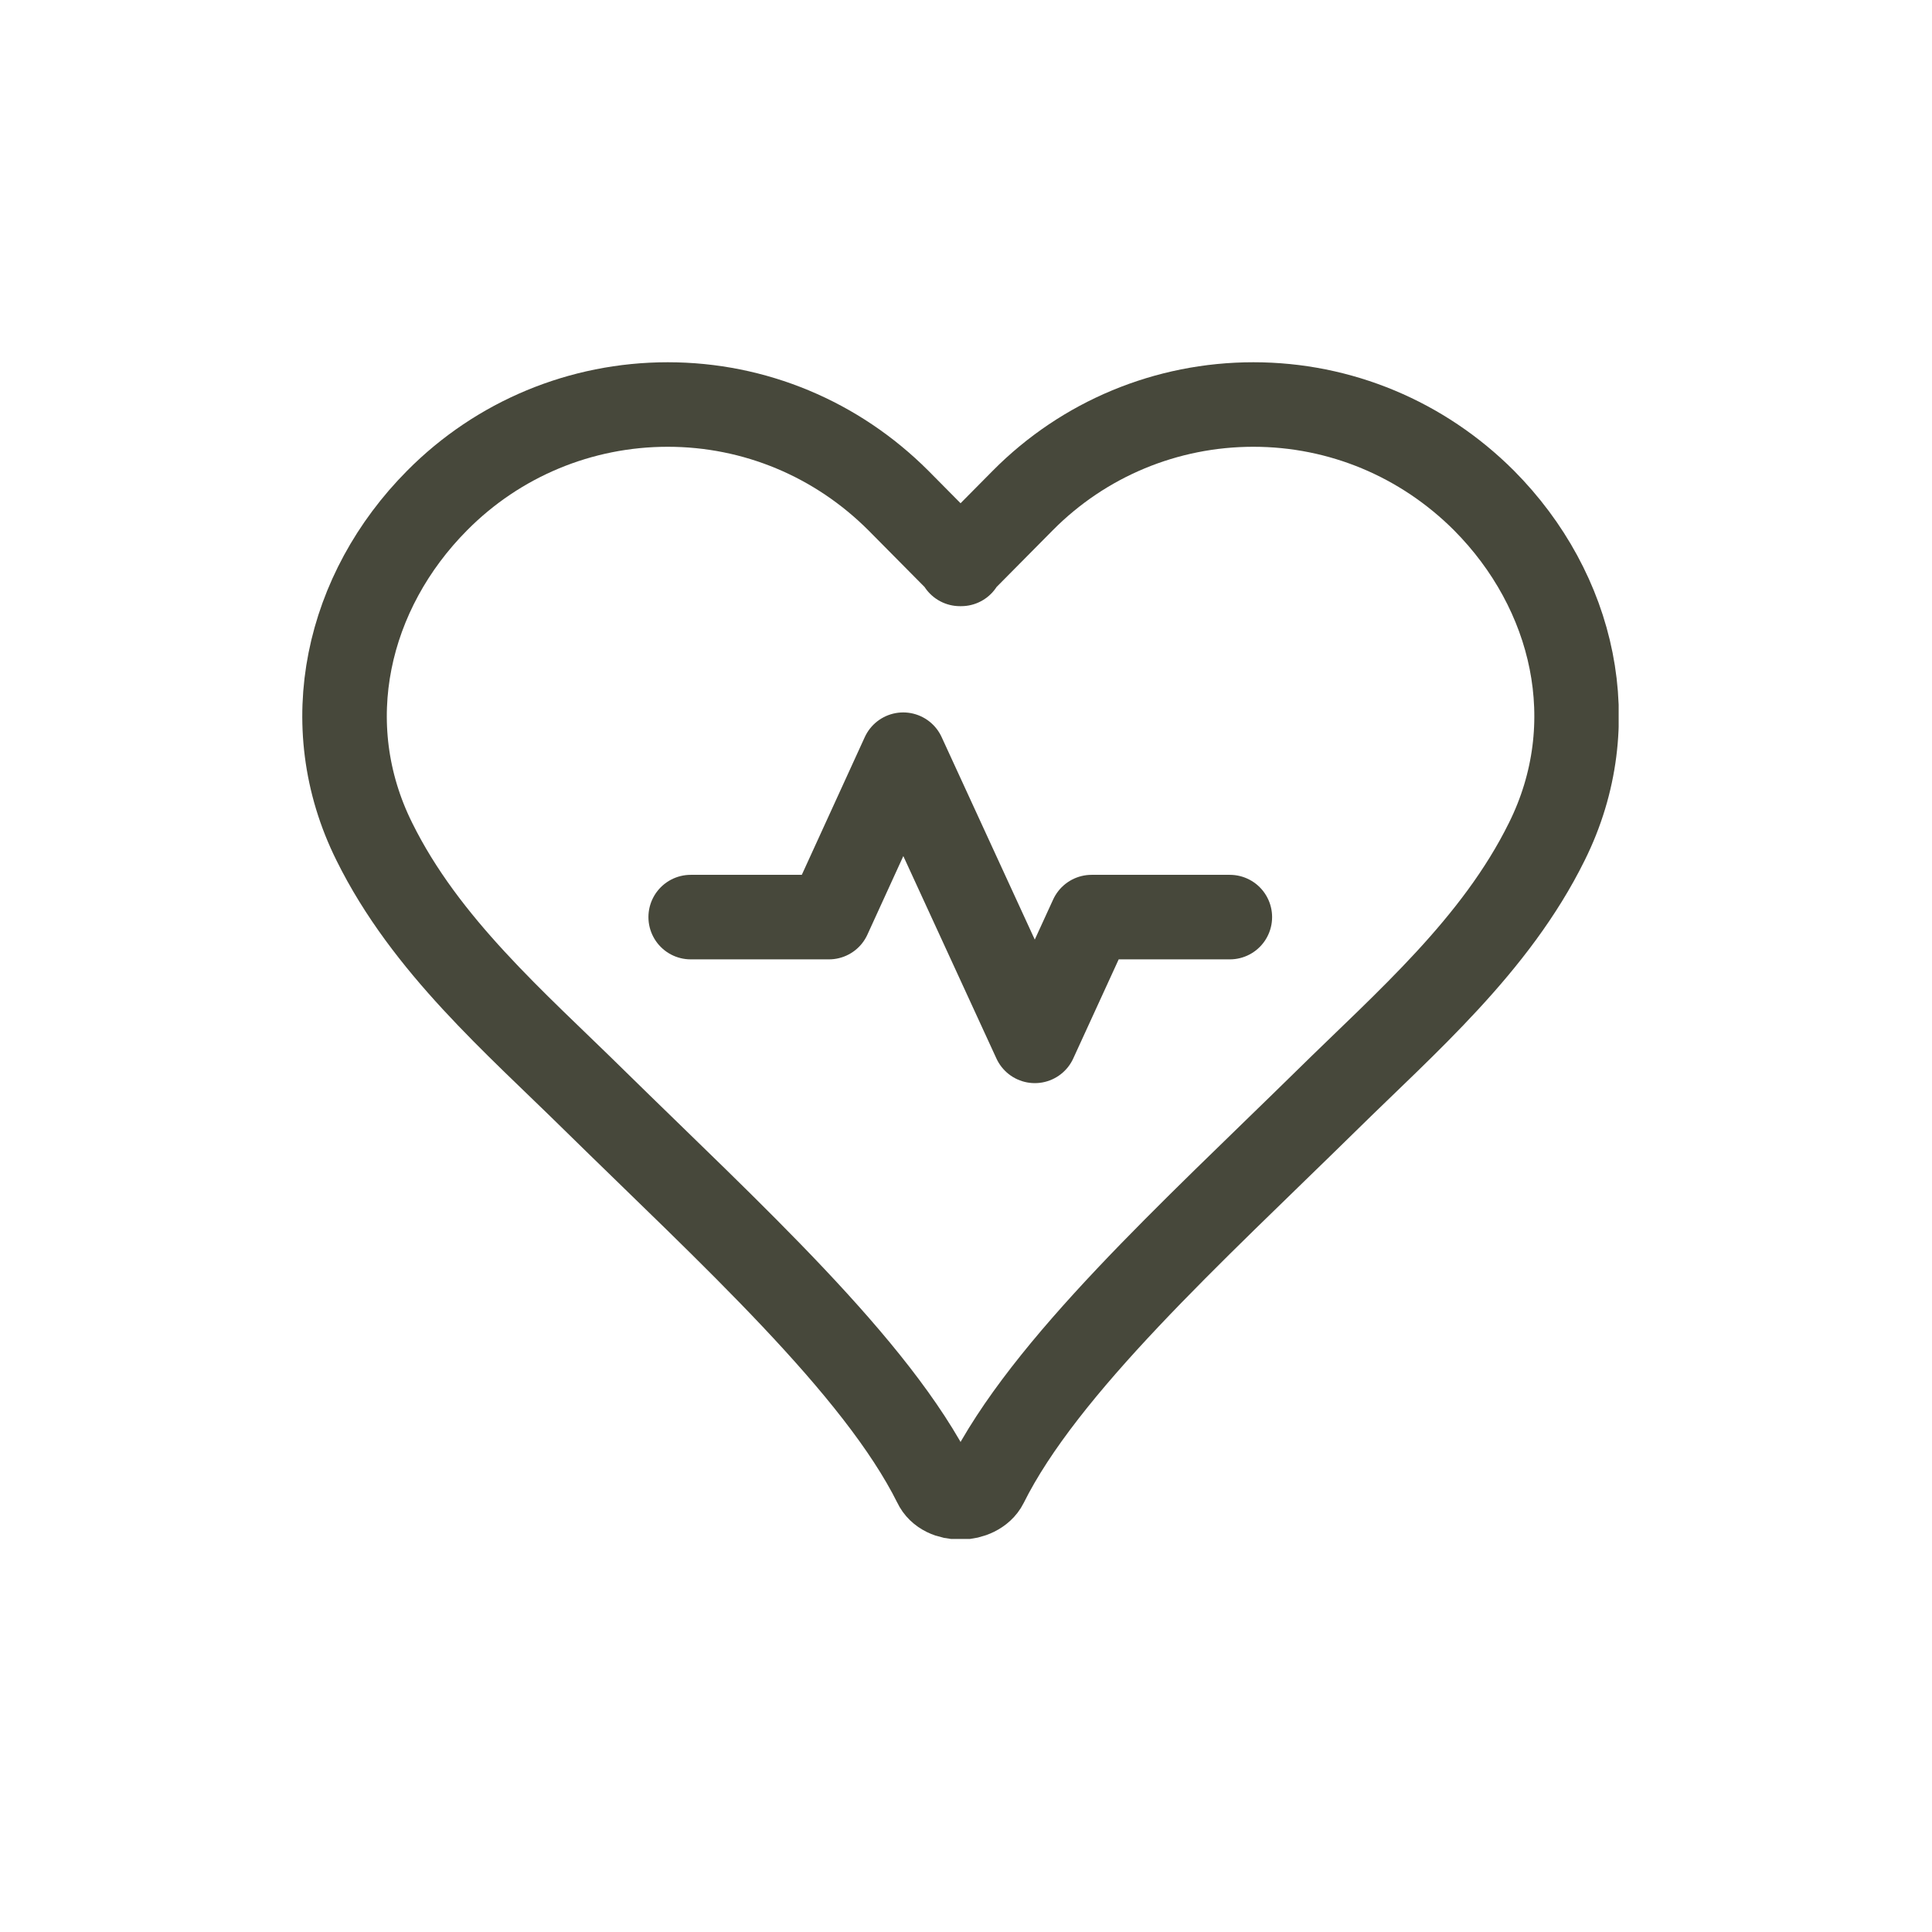
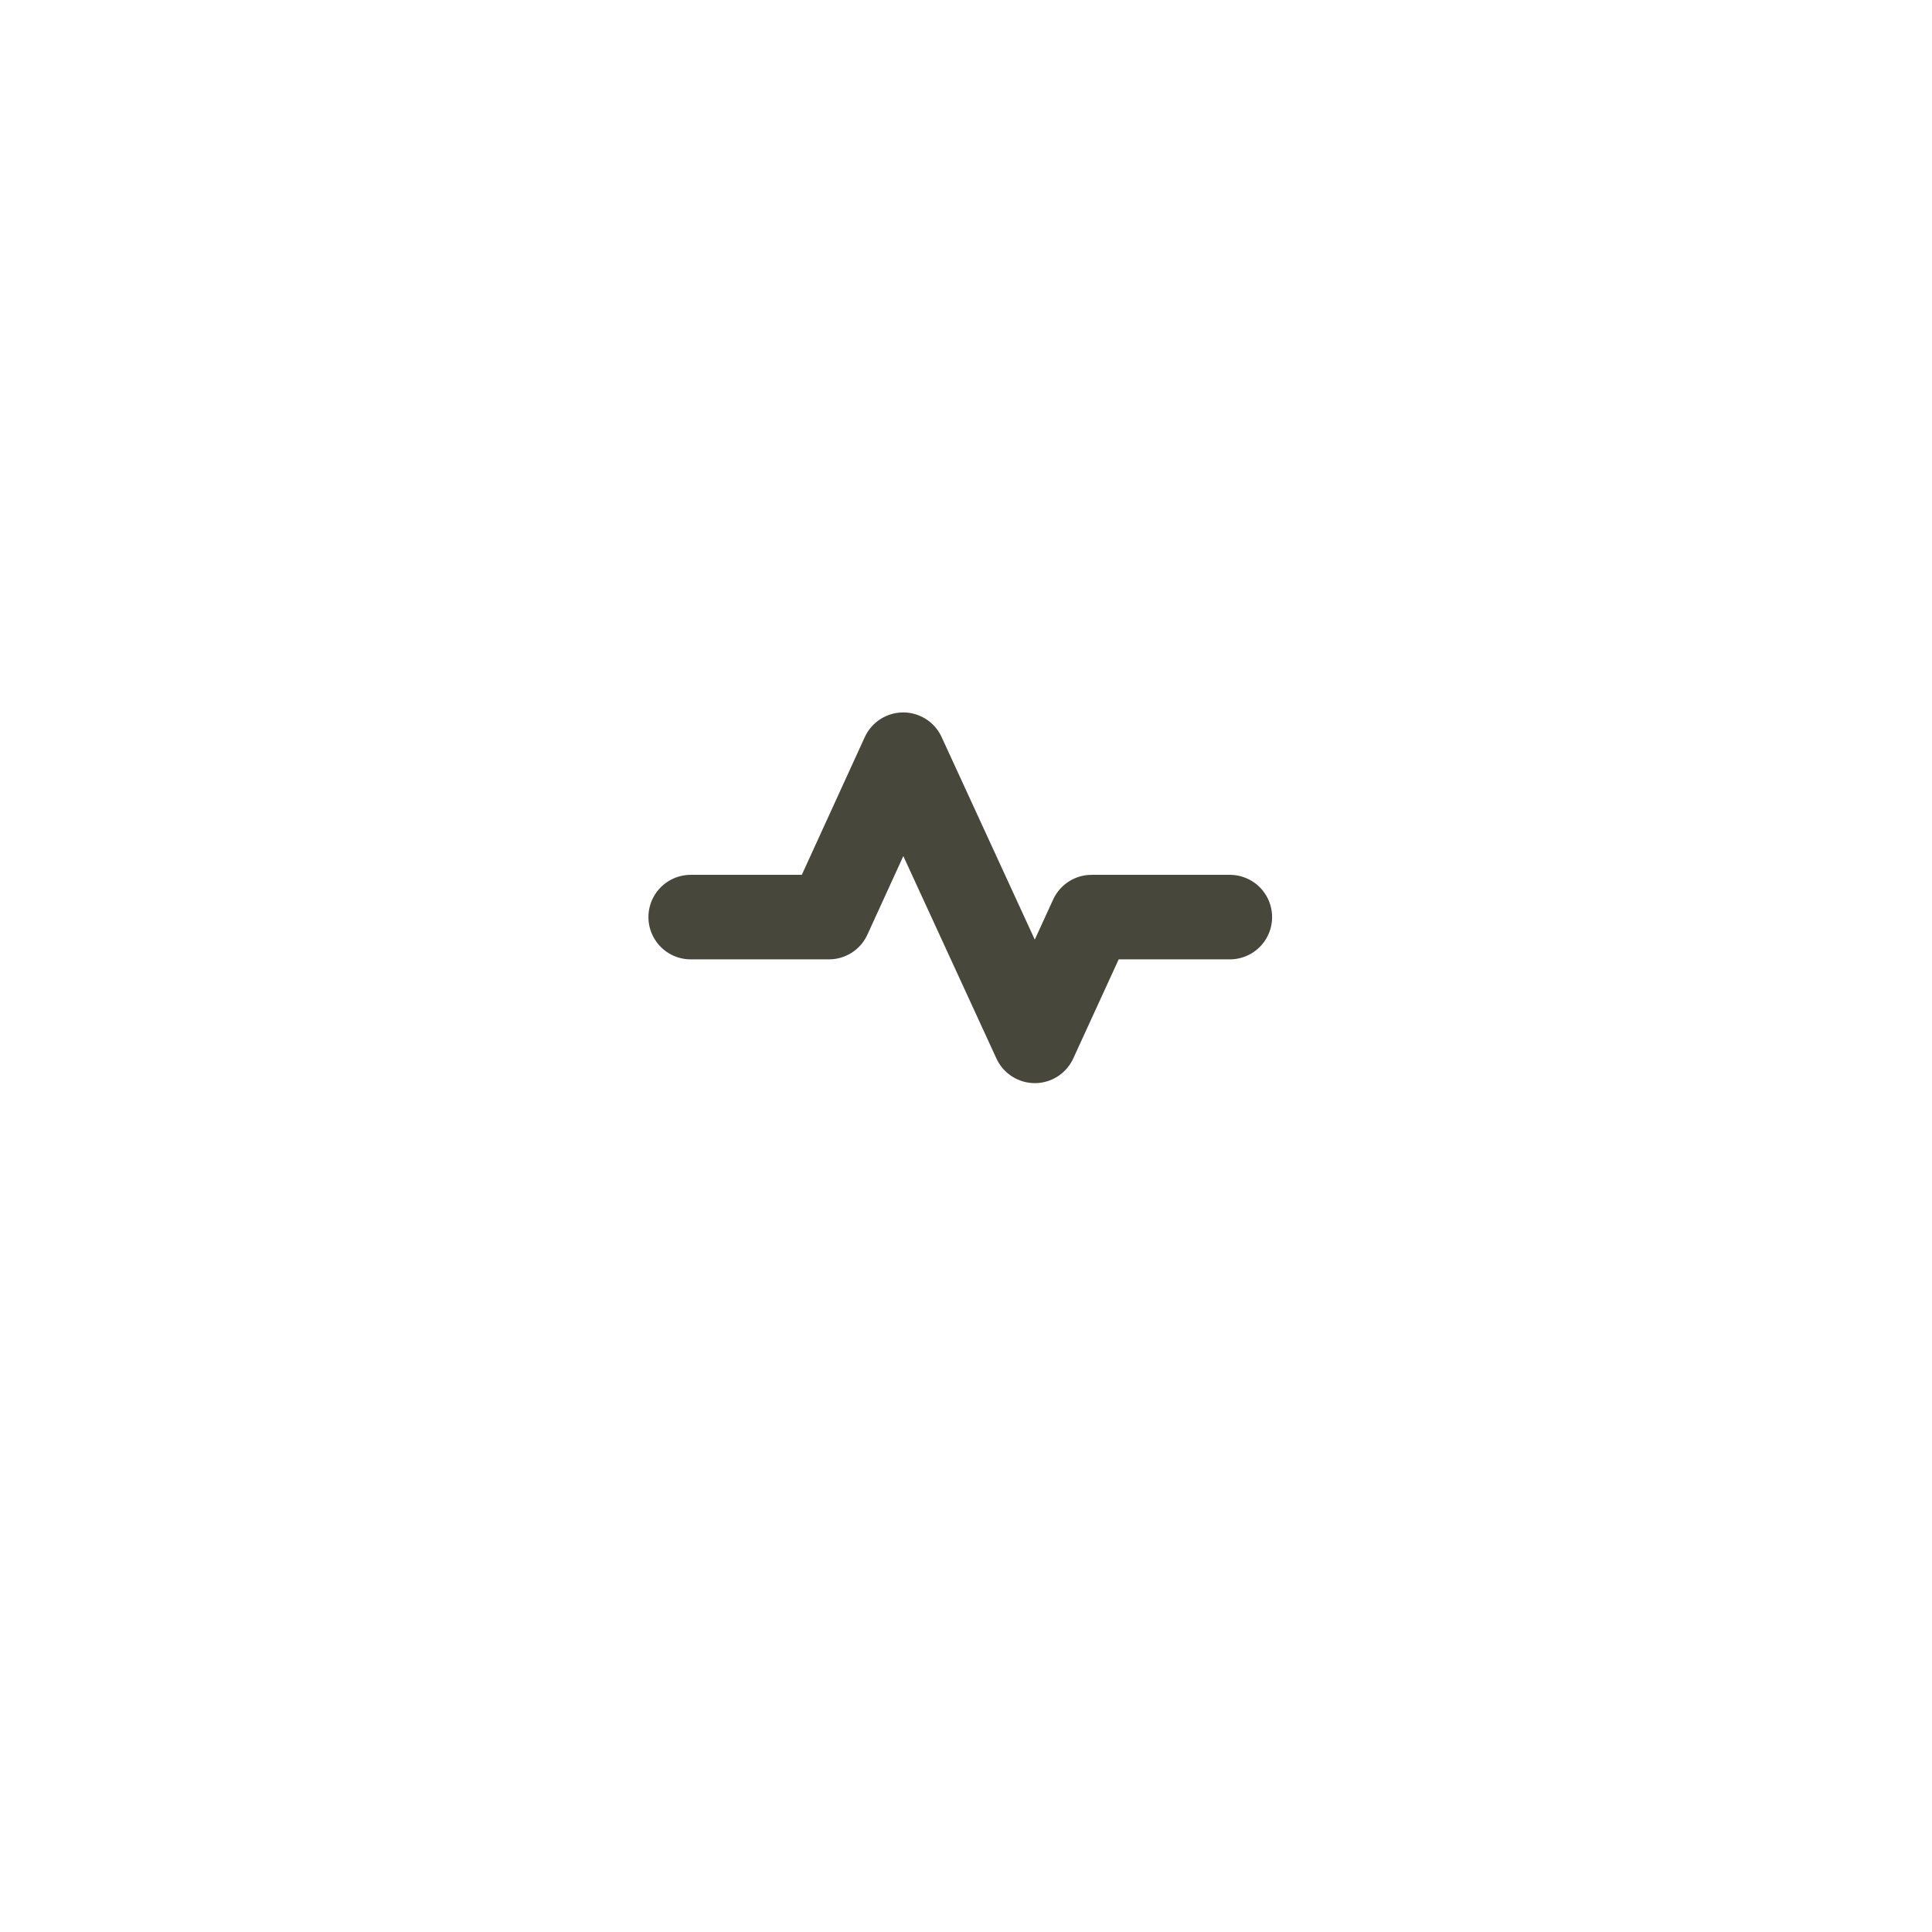
<svg xmlns="http://www.w3.org/2000/svg" fill="none" viewBox="0 0 32 32" height="32" width="32">
  <g clip-path="url(#clip0_24_342)">
-     <path stroke-linejoin="round" stroke-linecap="round" stroke-width="1.4" stroke="#47483B" d="M15.9 9.34L16.94 8.29C17.95 7.27 19.32 6.7 20.76 6.7C22.2 6.7 23.56 7.27 24.58 8.29C26.07 9.79 26.59 11.99 25.62 13.94C24.77 15.66 23.29 16.93 21.97 18.23C19.75 20.41 17.3 22.63 16.33 24.58C16.26 24.72 16.08 24.8 15.91 24.8C15.73 24.8 15.56 24.73 15.49 24.58C14.52 22.63 12.07 20.41 9.85 18.23C8.53 16.93 7.05 15.66 6.2 13.94C5.23 11.99 5.75 9.79 7.24 8.29C8.25 7.27 9.62 6.7 11.06 6.7C12.5 6.7 13.86 7.27 14.88 8.29L15.92 9.34H15.9Z" />
    <path stroke-linejoin="round" stroke-linecap="round" stroke-width="1.4" stroke="#47483B" d="M20.37 15.19H18.08L17.14 17.24L14.96 12.5L13.73 15.19H11.44" />
  </g>
  <defs>
    <clipPath id="clip0_24_342">
      <rect transform="translate(5 6)" fill="white" height="19.49" width="21.81" />
    </clipPath>
  </defs>
</svg>